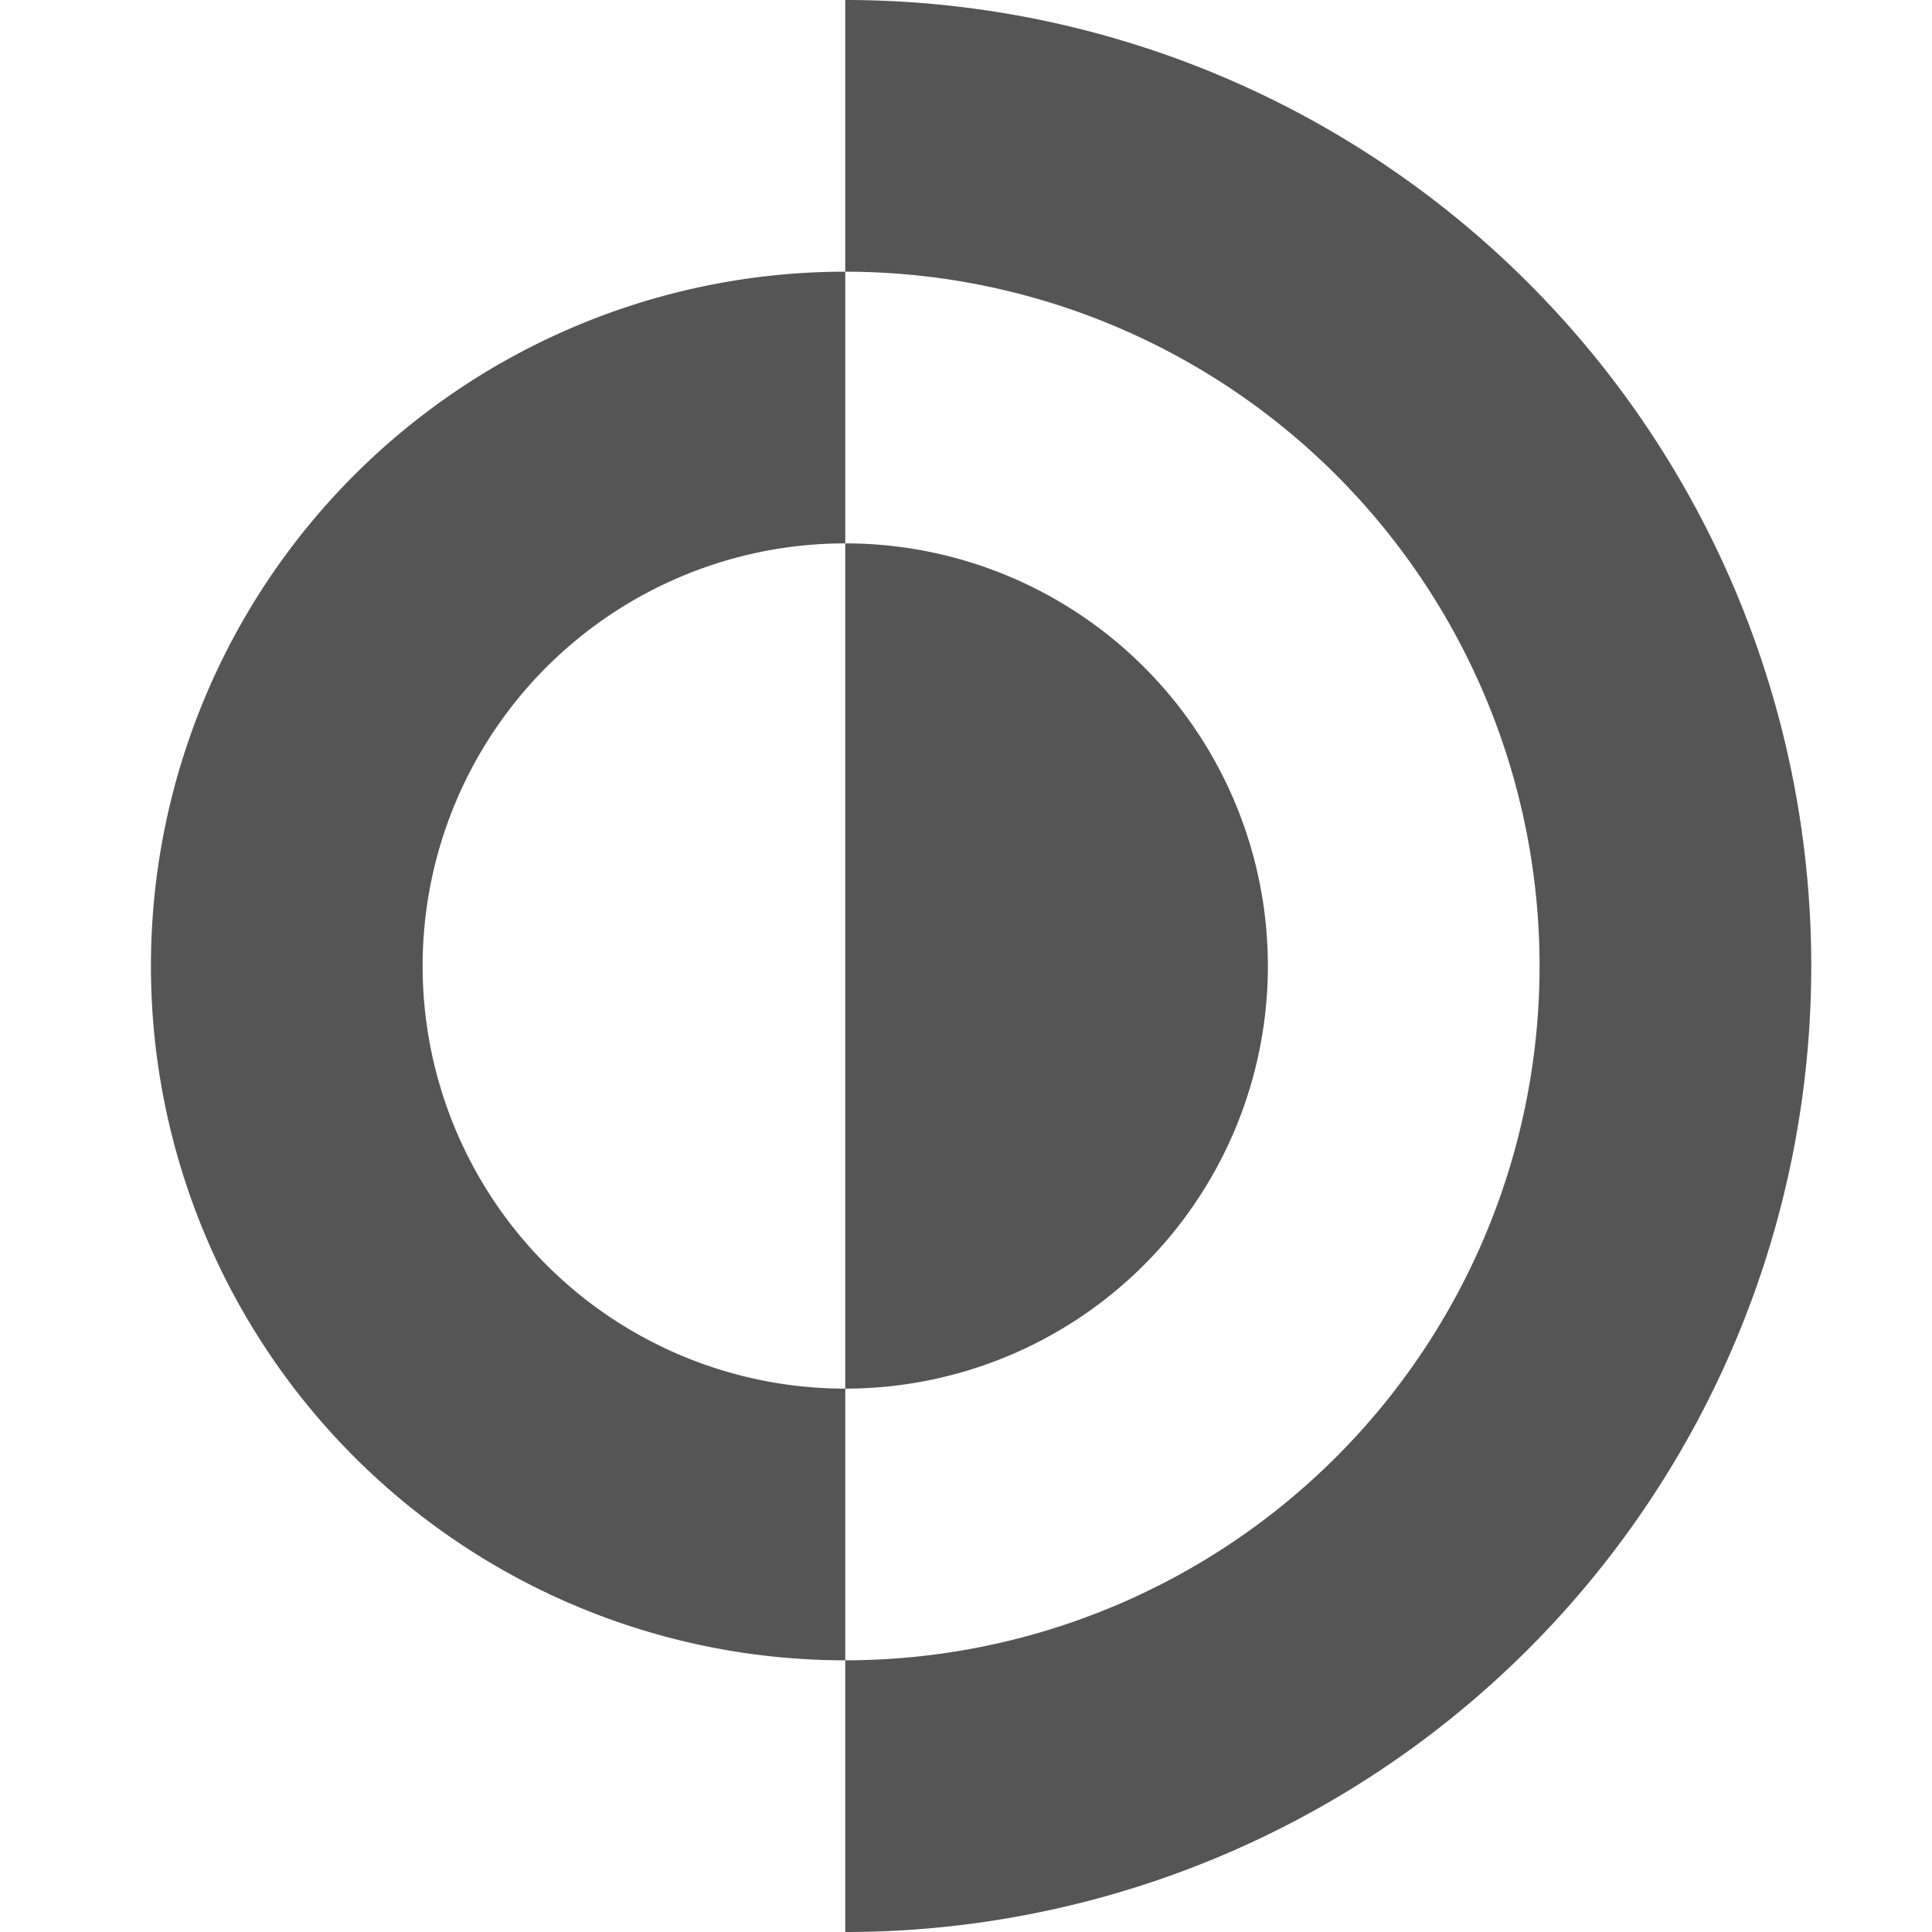
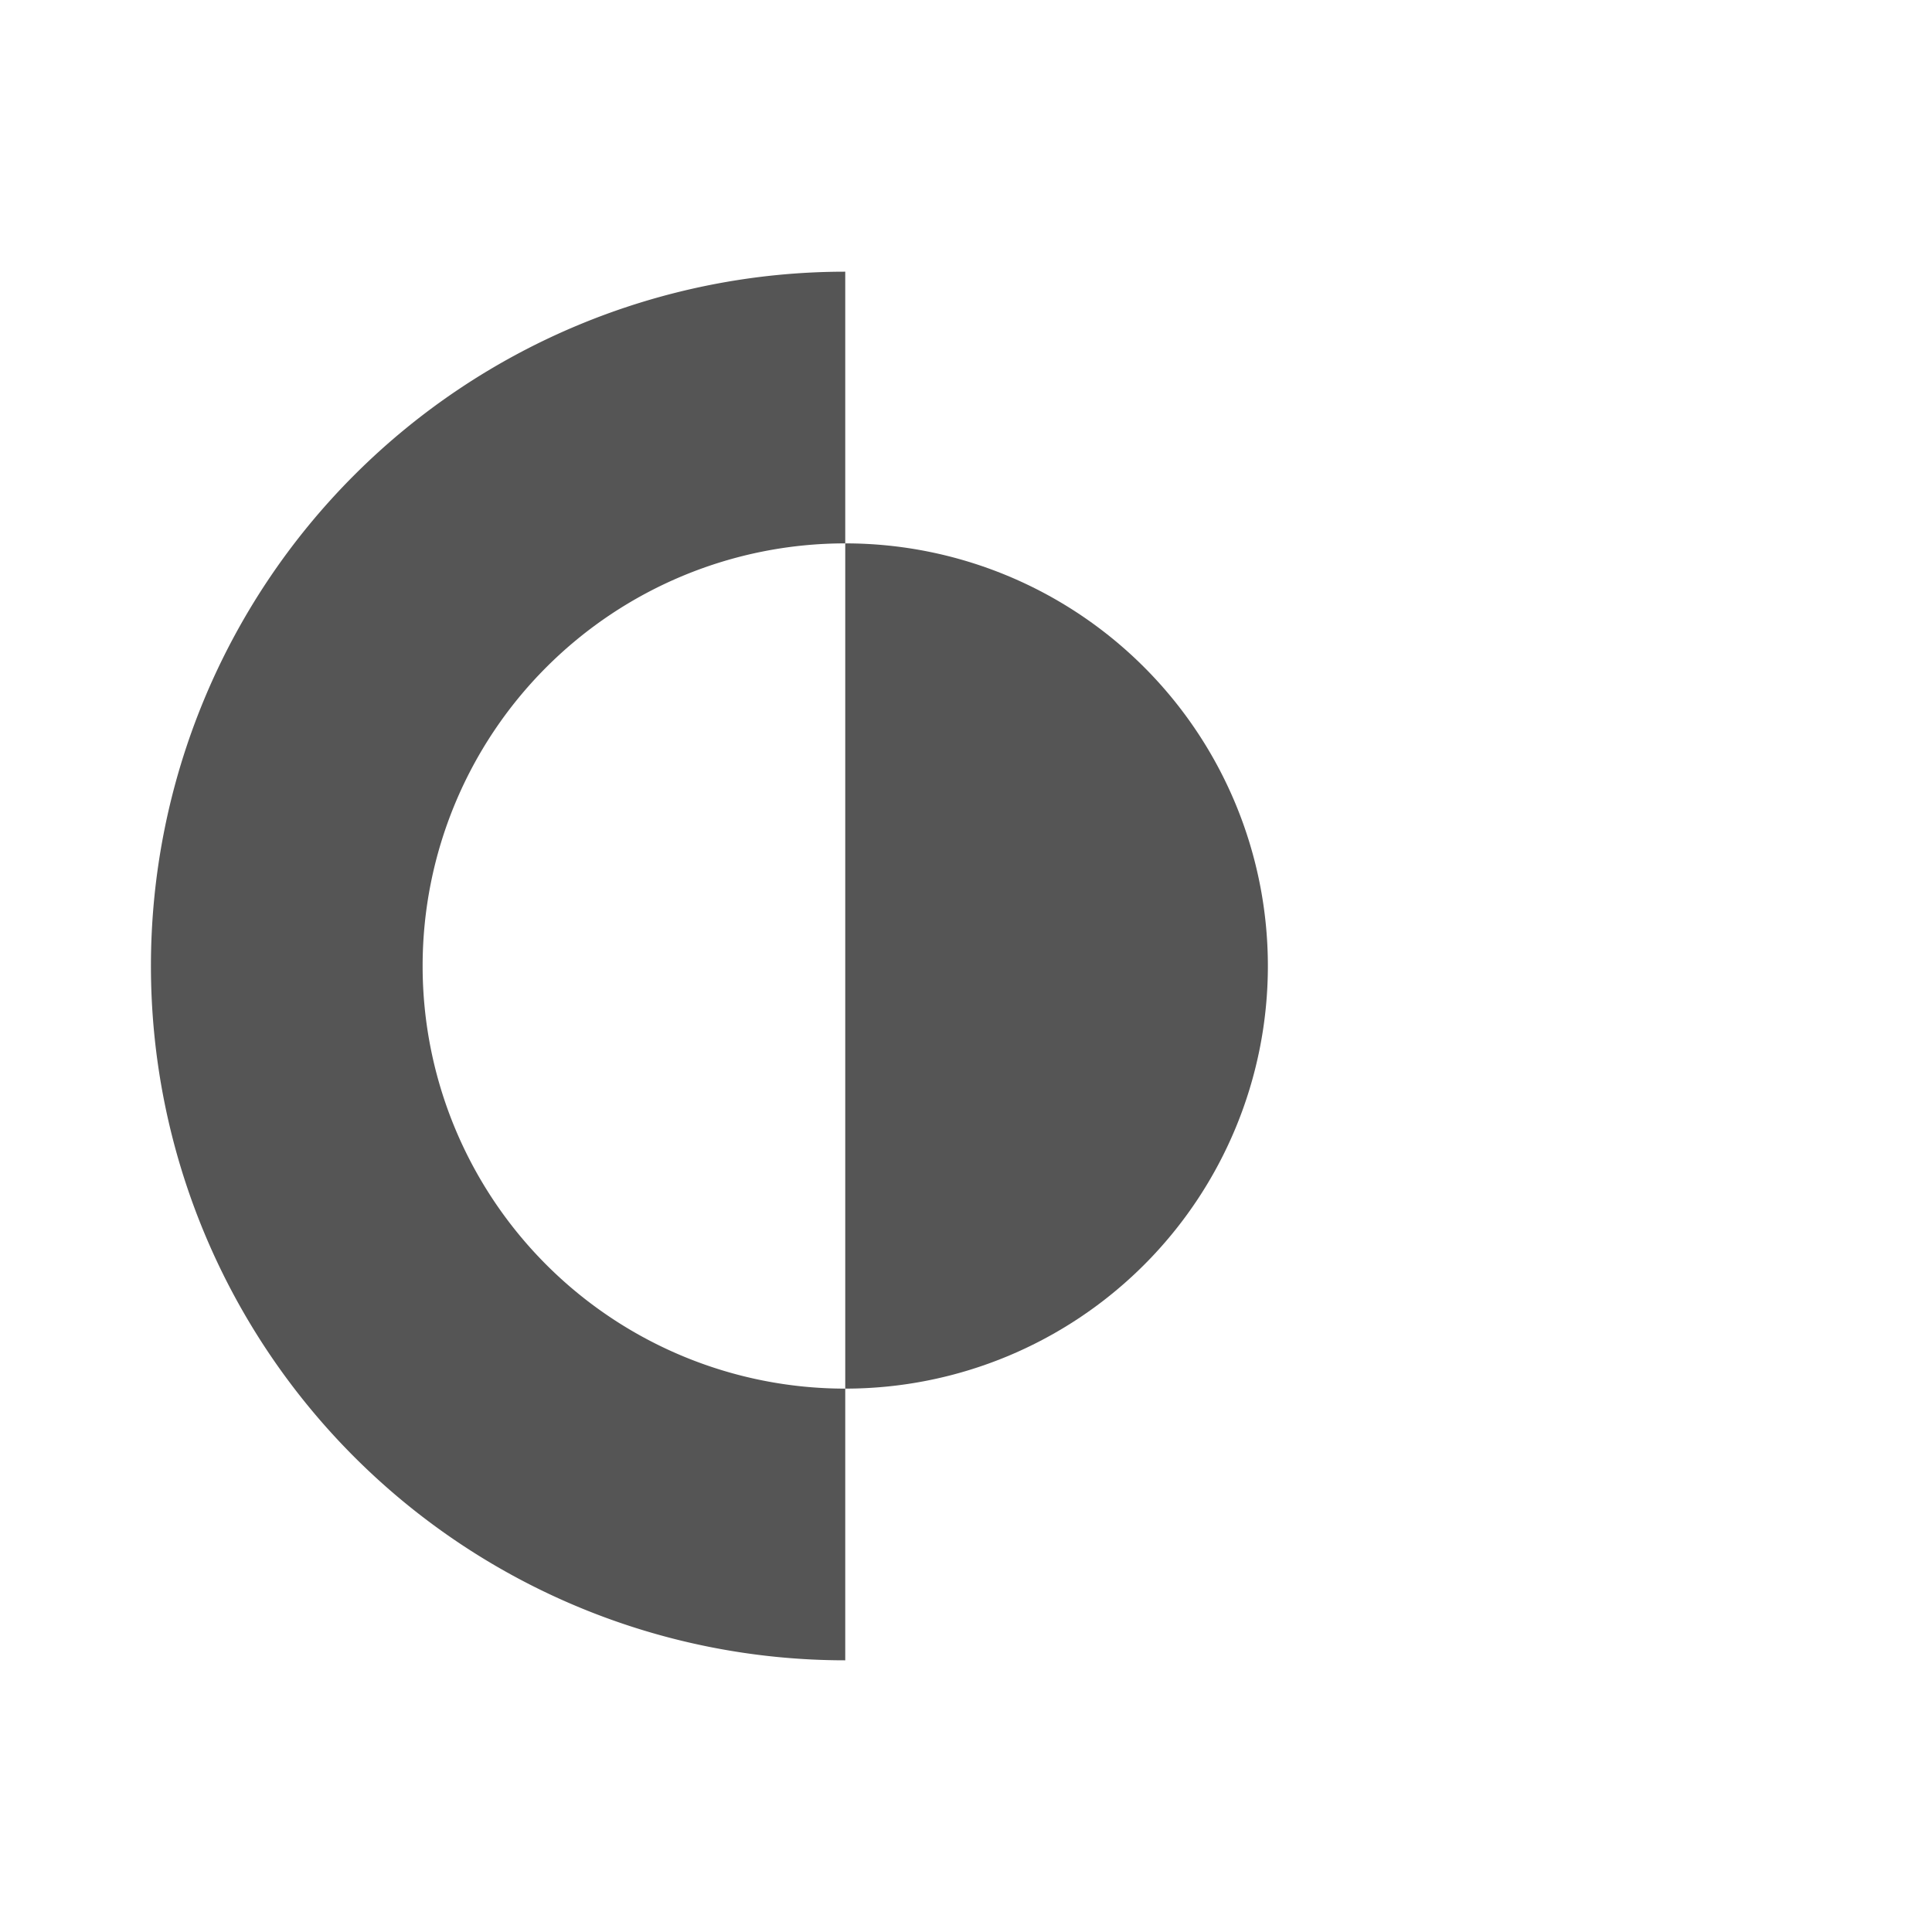
<svg xmlns="http://www.w3.org/2000/svg" viewBox="4 0 64 64">
  <style>
    path {
      fill:#555555;

    }
    @media(prefers-color-scheme: dark) {
      path{
        fill: #EAEAEA;
        }
    }
  </style>
-   <path d="M32,9,A23,23,0,0,1,32,55V64A32,32,0,0,0,32,0Z" />
  <path d="M32,18A14,14,0,0,0,32,46V55A23,23,0,0,1,32,9Z" />
  <path d="M32,18A14,14,0,0,1,32,46Z" />
</svg>